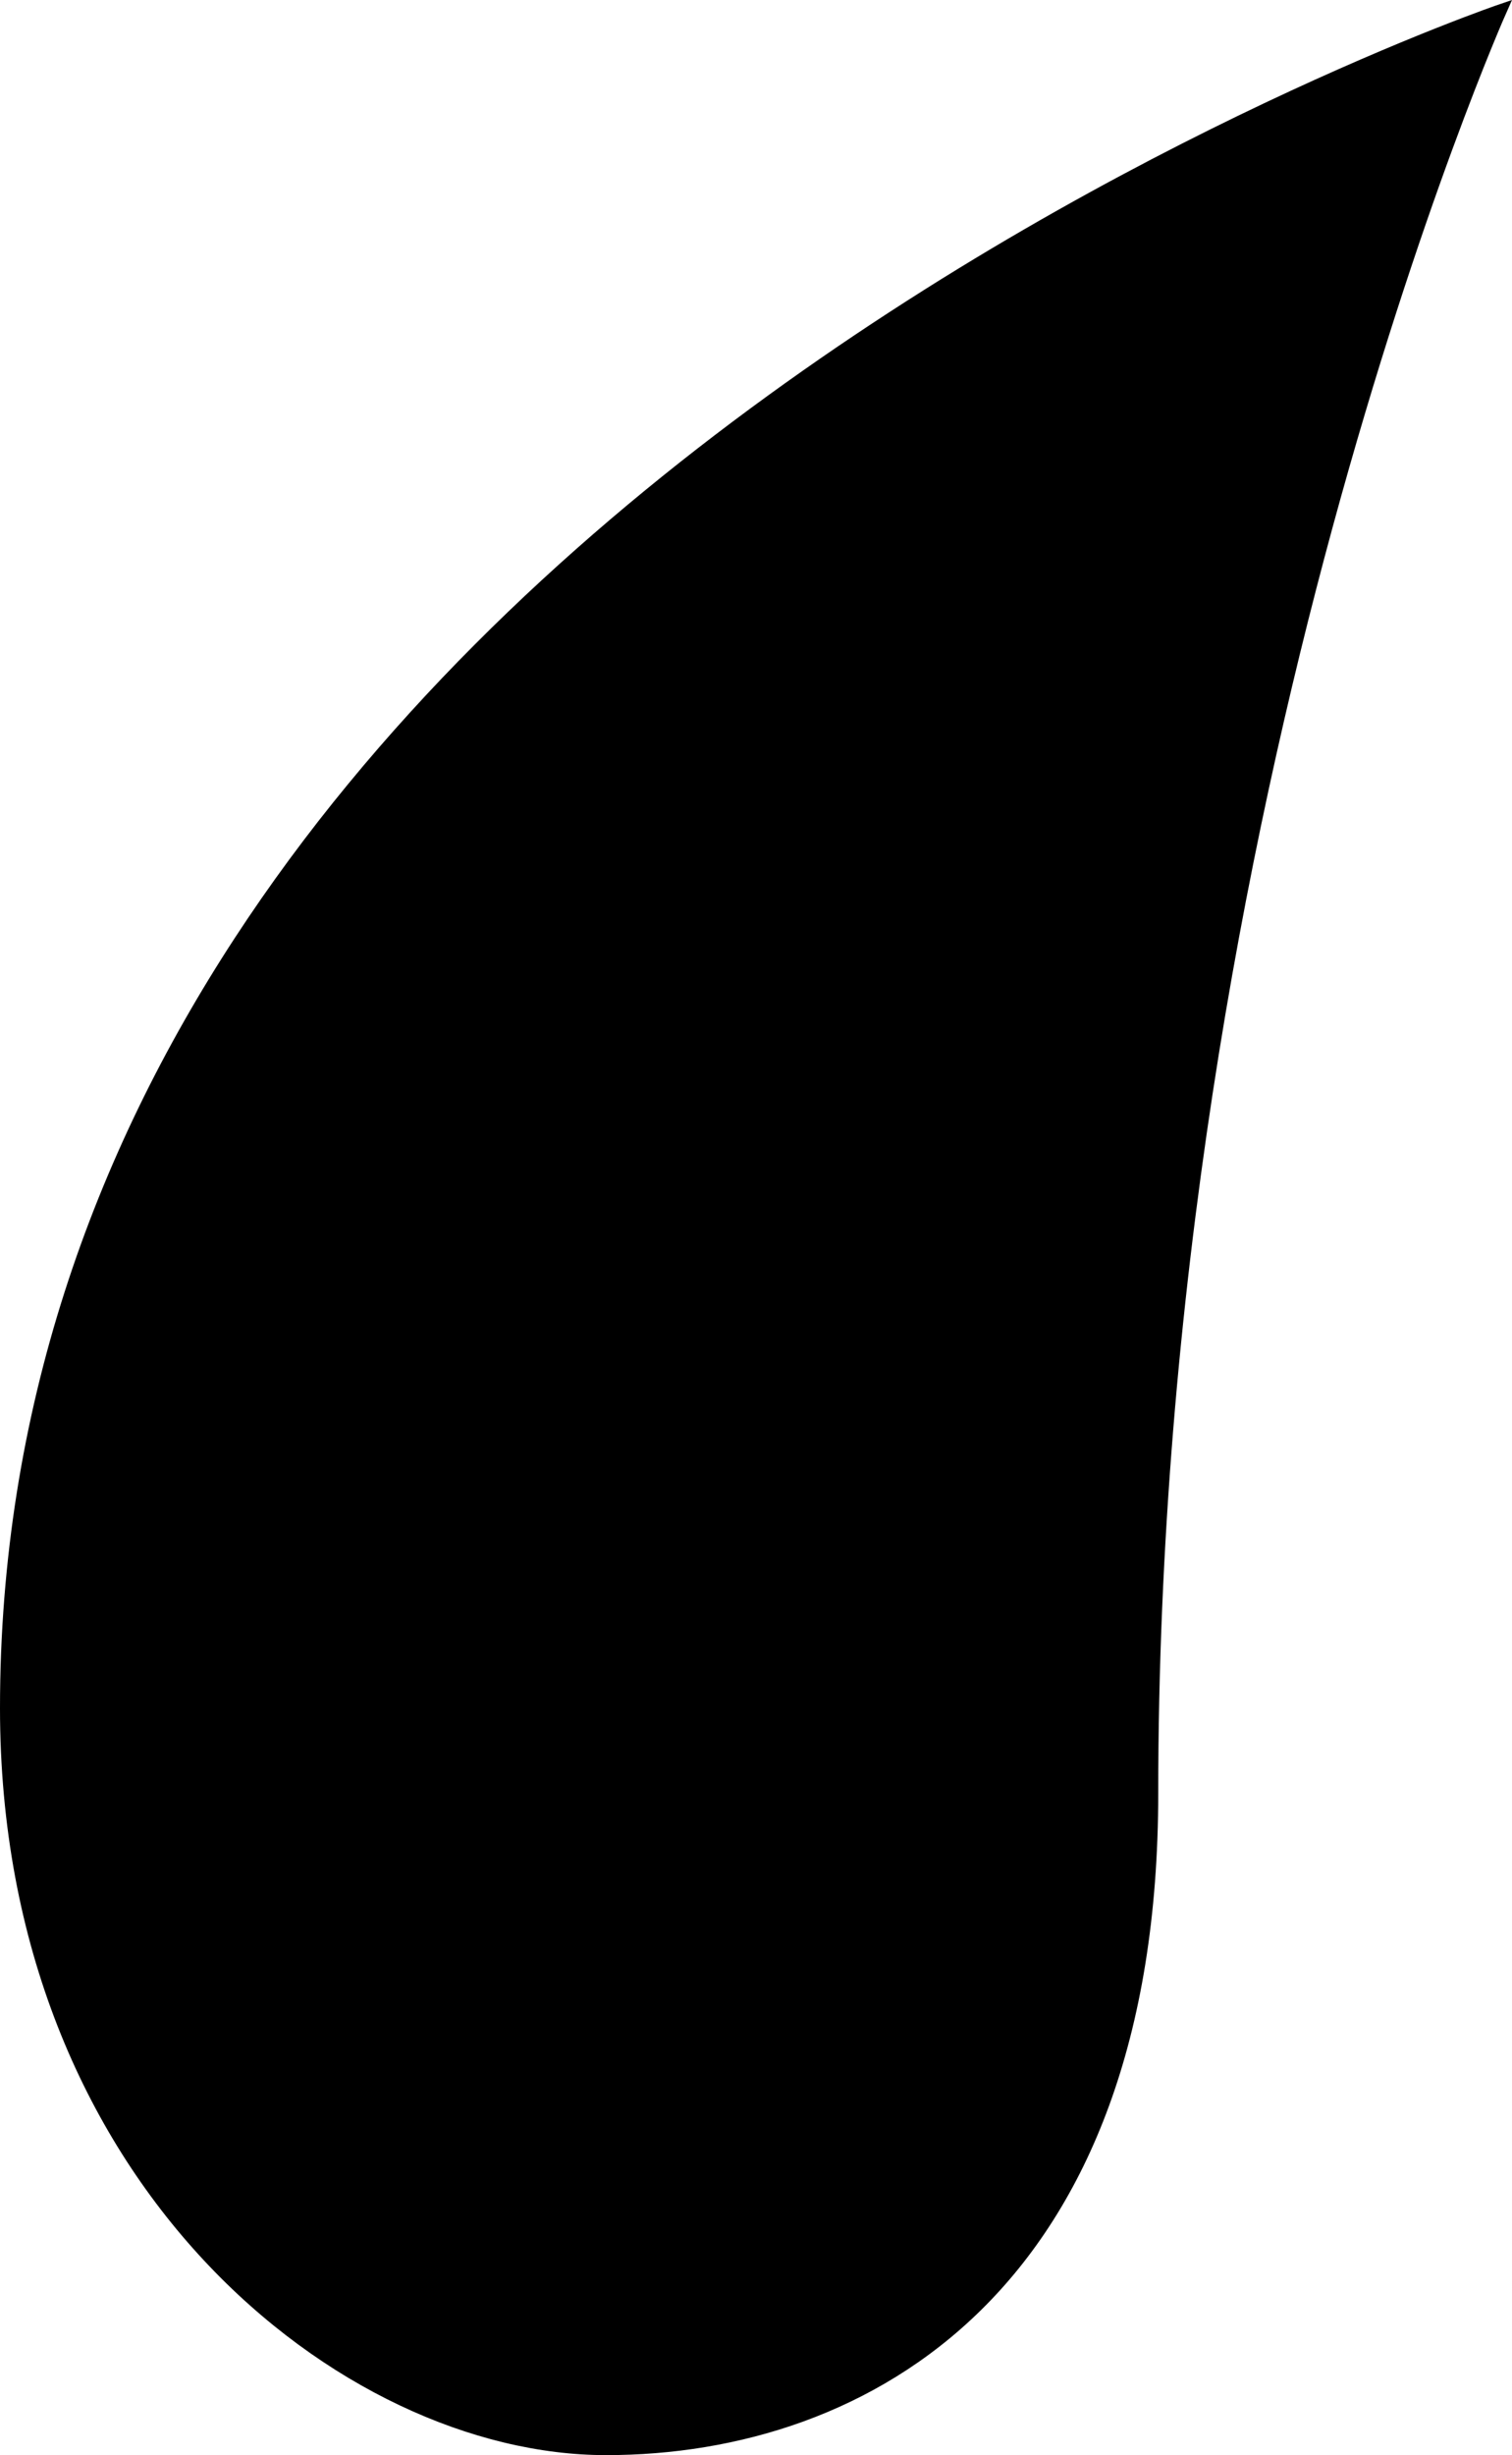
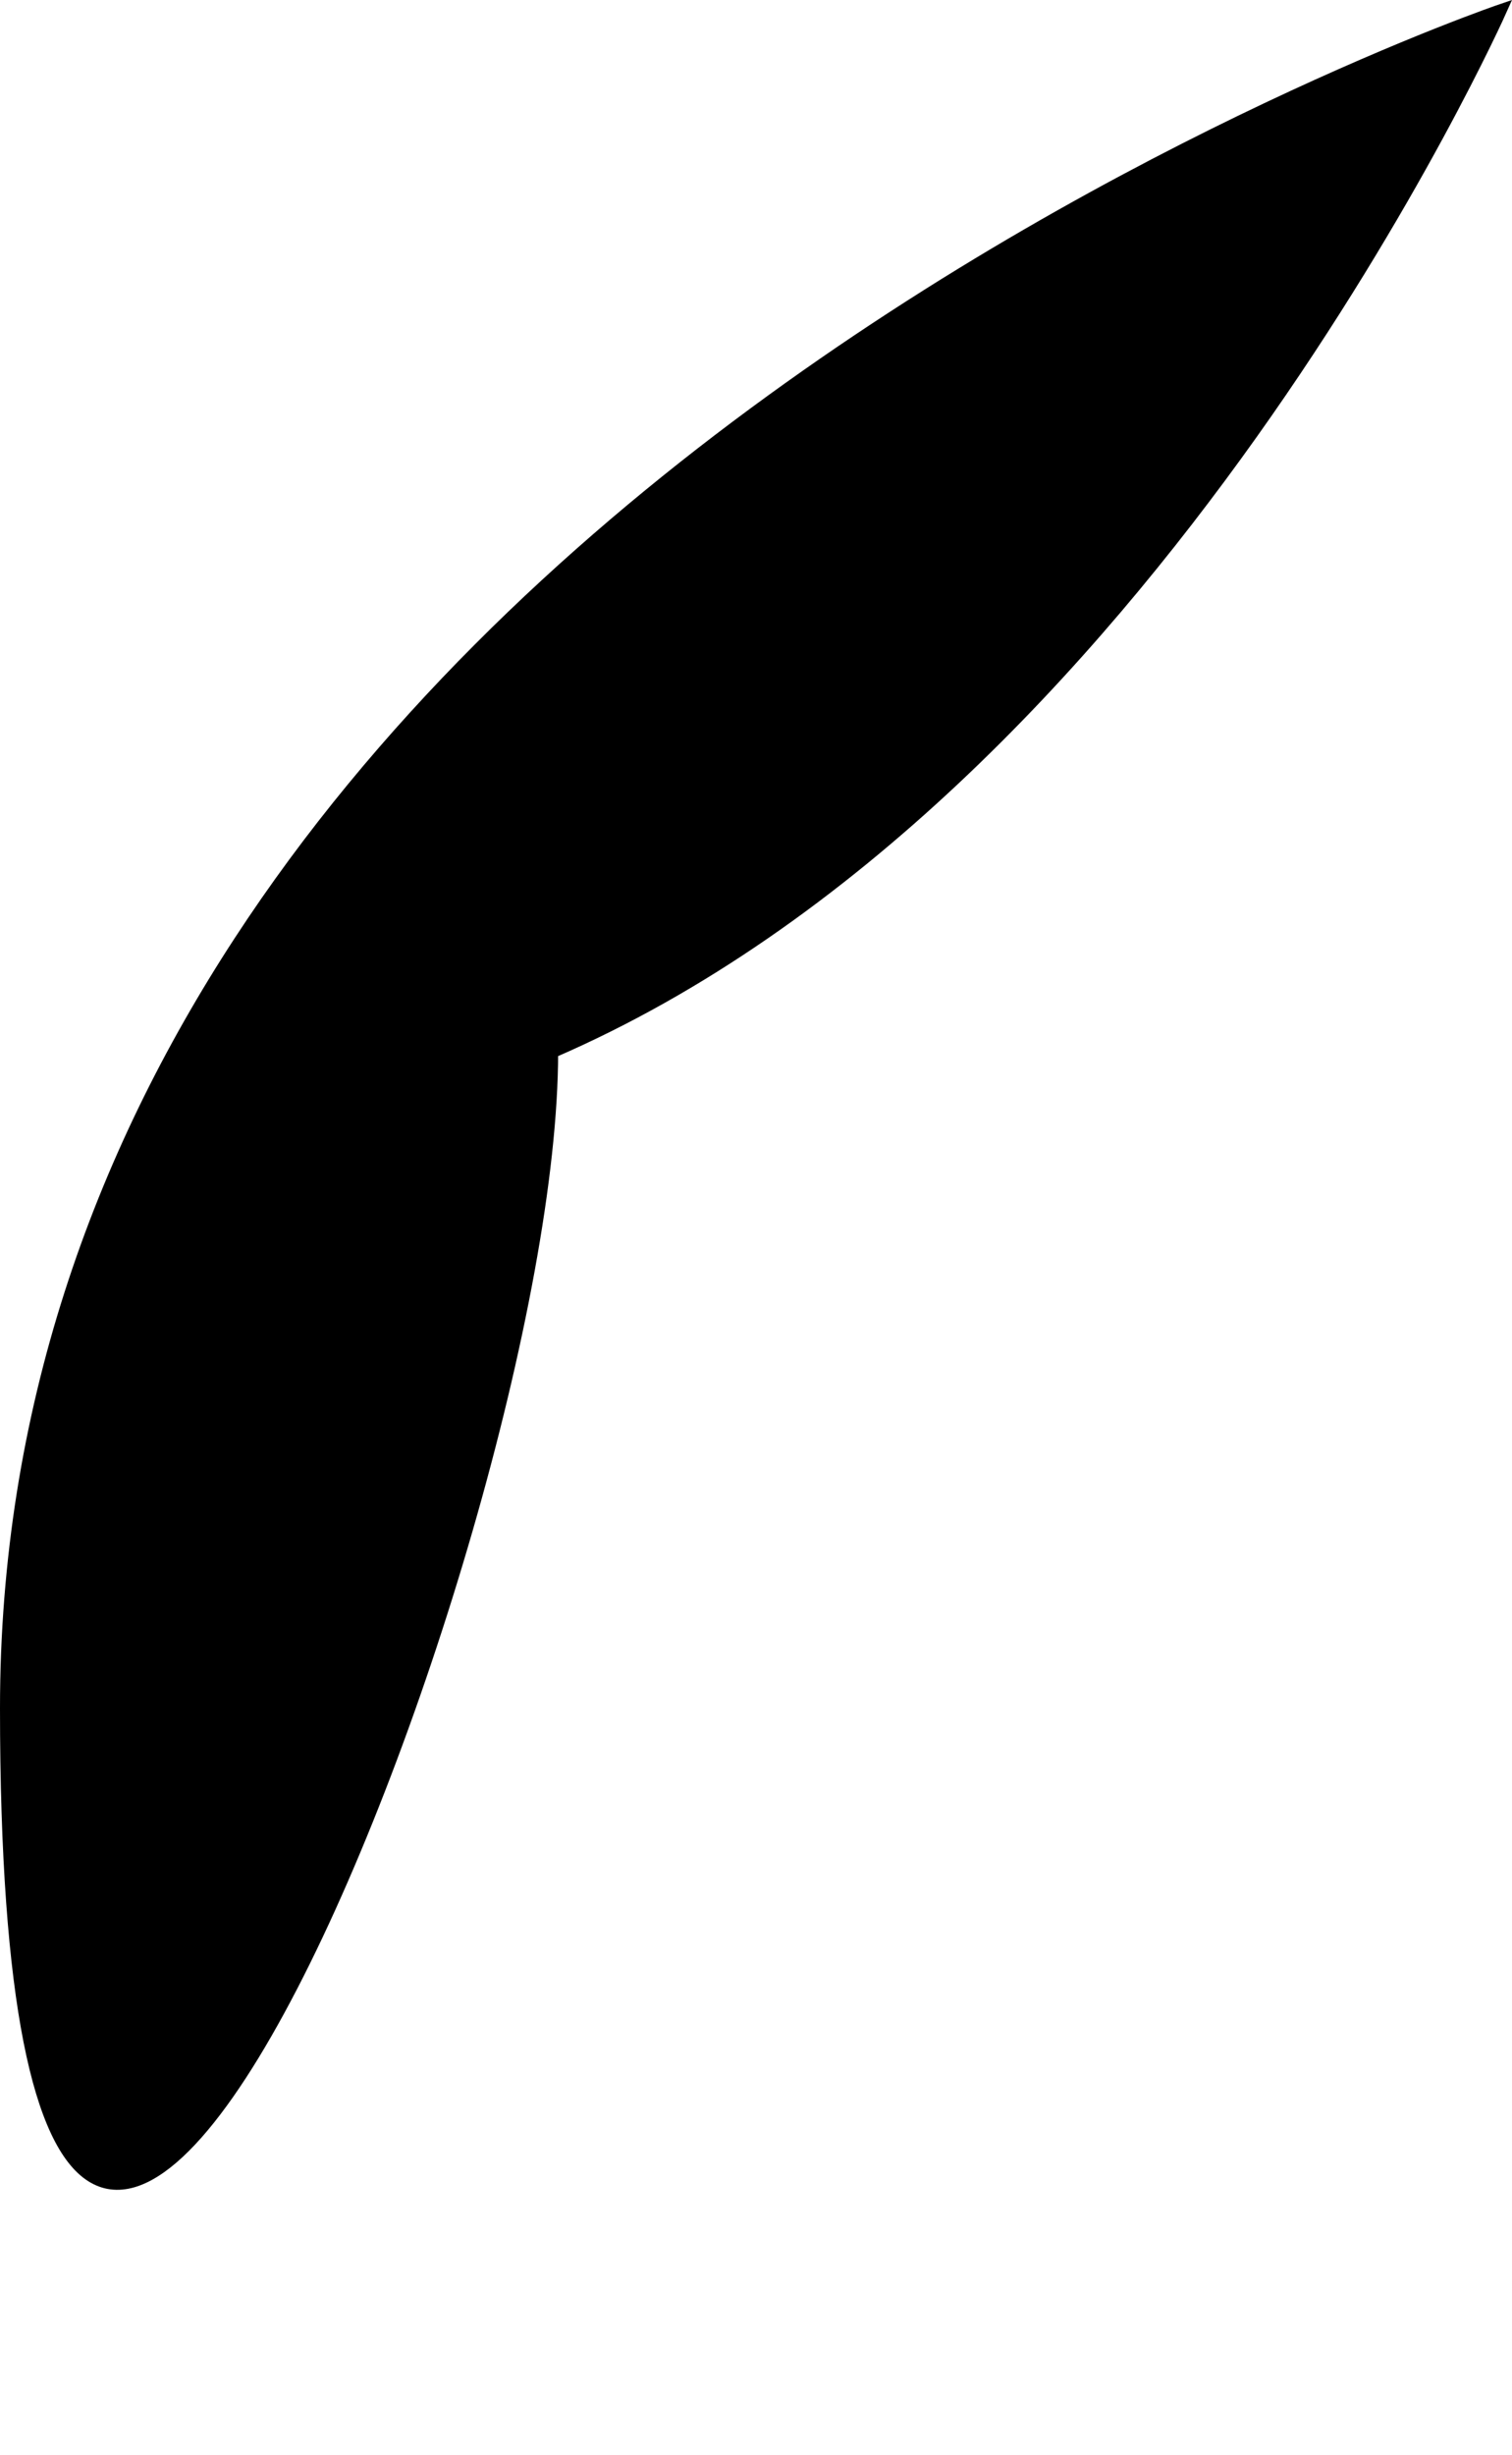
<svg xmlns="http://www.w3.org/2000/svg" version="1.1" x="0px" y="0px" width="127.659px" height="207.227px" viewBox="0 0 127.659 207.227" style="enable-background:new 0 0 127.659 207.227;" xml:space="preserve">
  <style type="text/css">
	.st0{stroke:#000000;stroke-miterlimit:10;}
</style>
  <defs>
</defs>
-   <path class="st0" d="M126.736,0.843c0,0-126.236,43.047-126.236,143.333c0,40,28.667,62.551,50.667,62.551  s46.123-13.811,46.123-55.362C97.29,66.916,126.736,0.843,126.736,0.843z" />
+   <path class="st0" d="M126.736,0.843c0,0-126.236,43.047-126.236,143.333s46.123-13.811,46.123-55.362C97.29,66.916,126.736,0.843,126.736,0.843z" />
</svg>